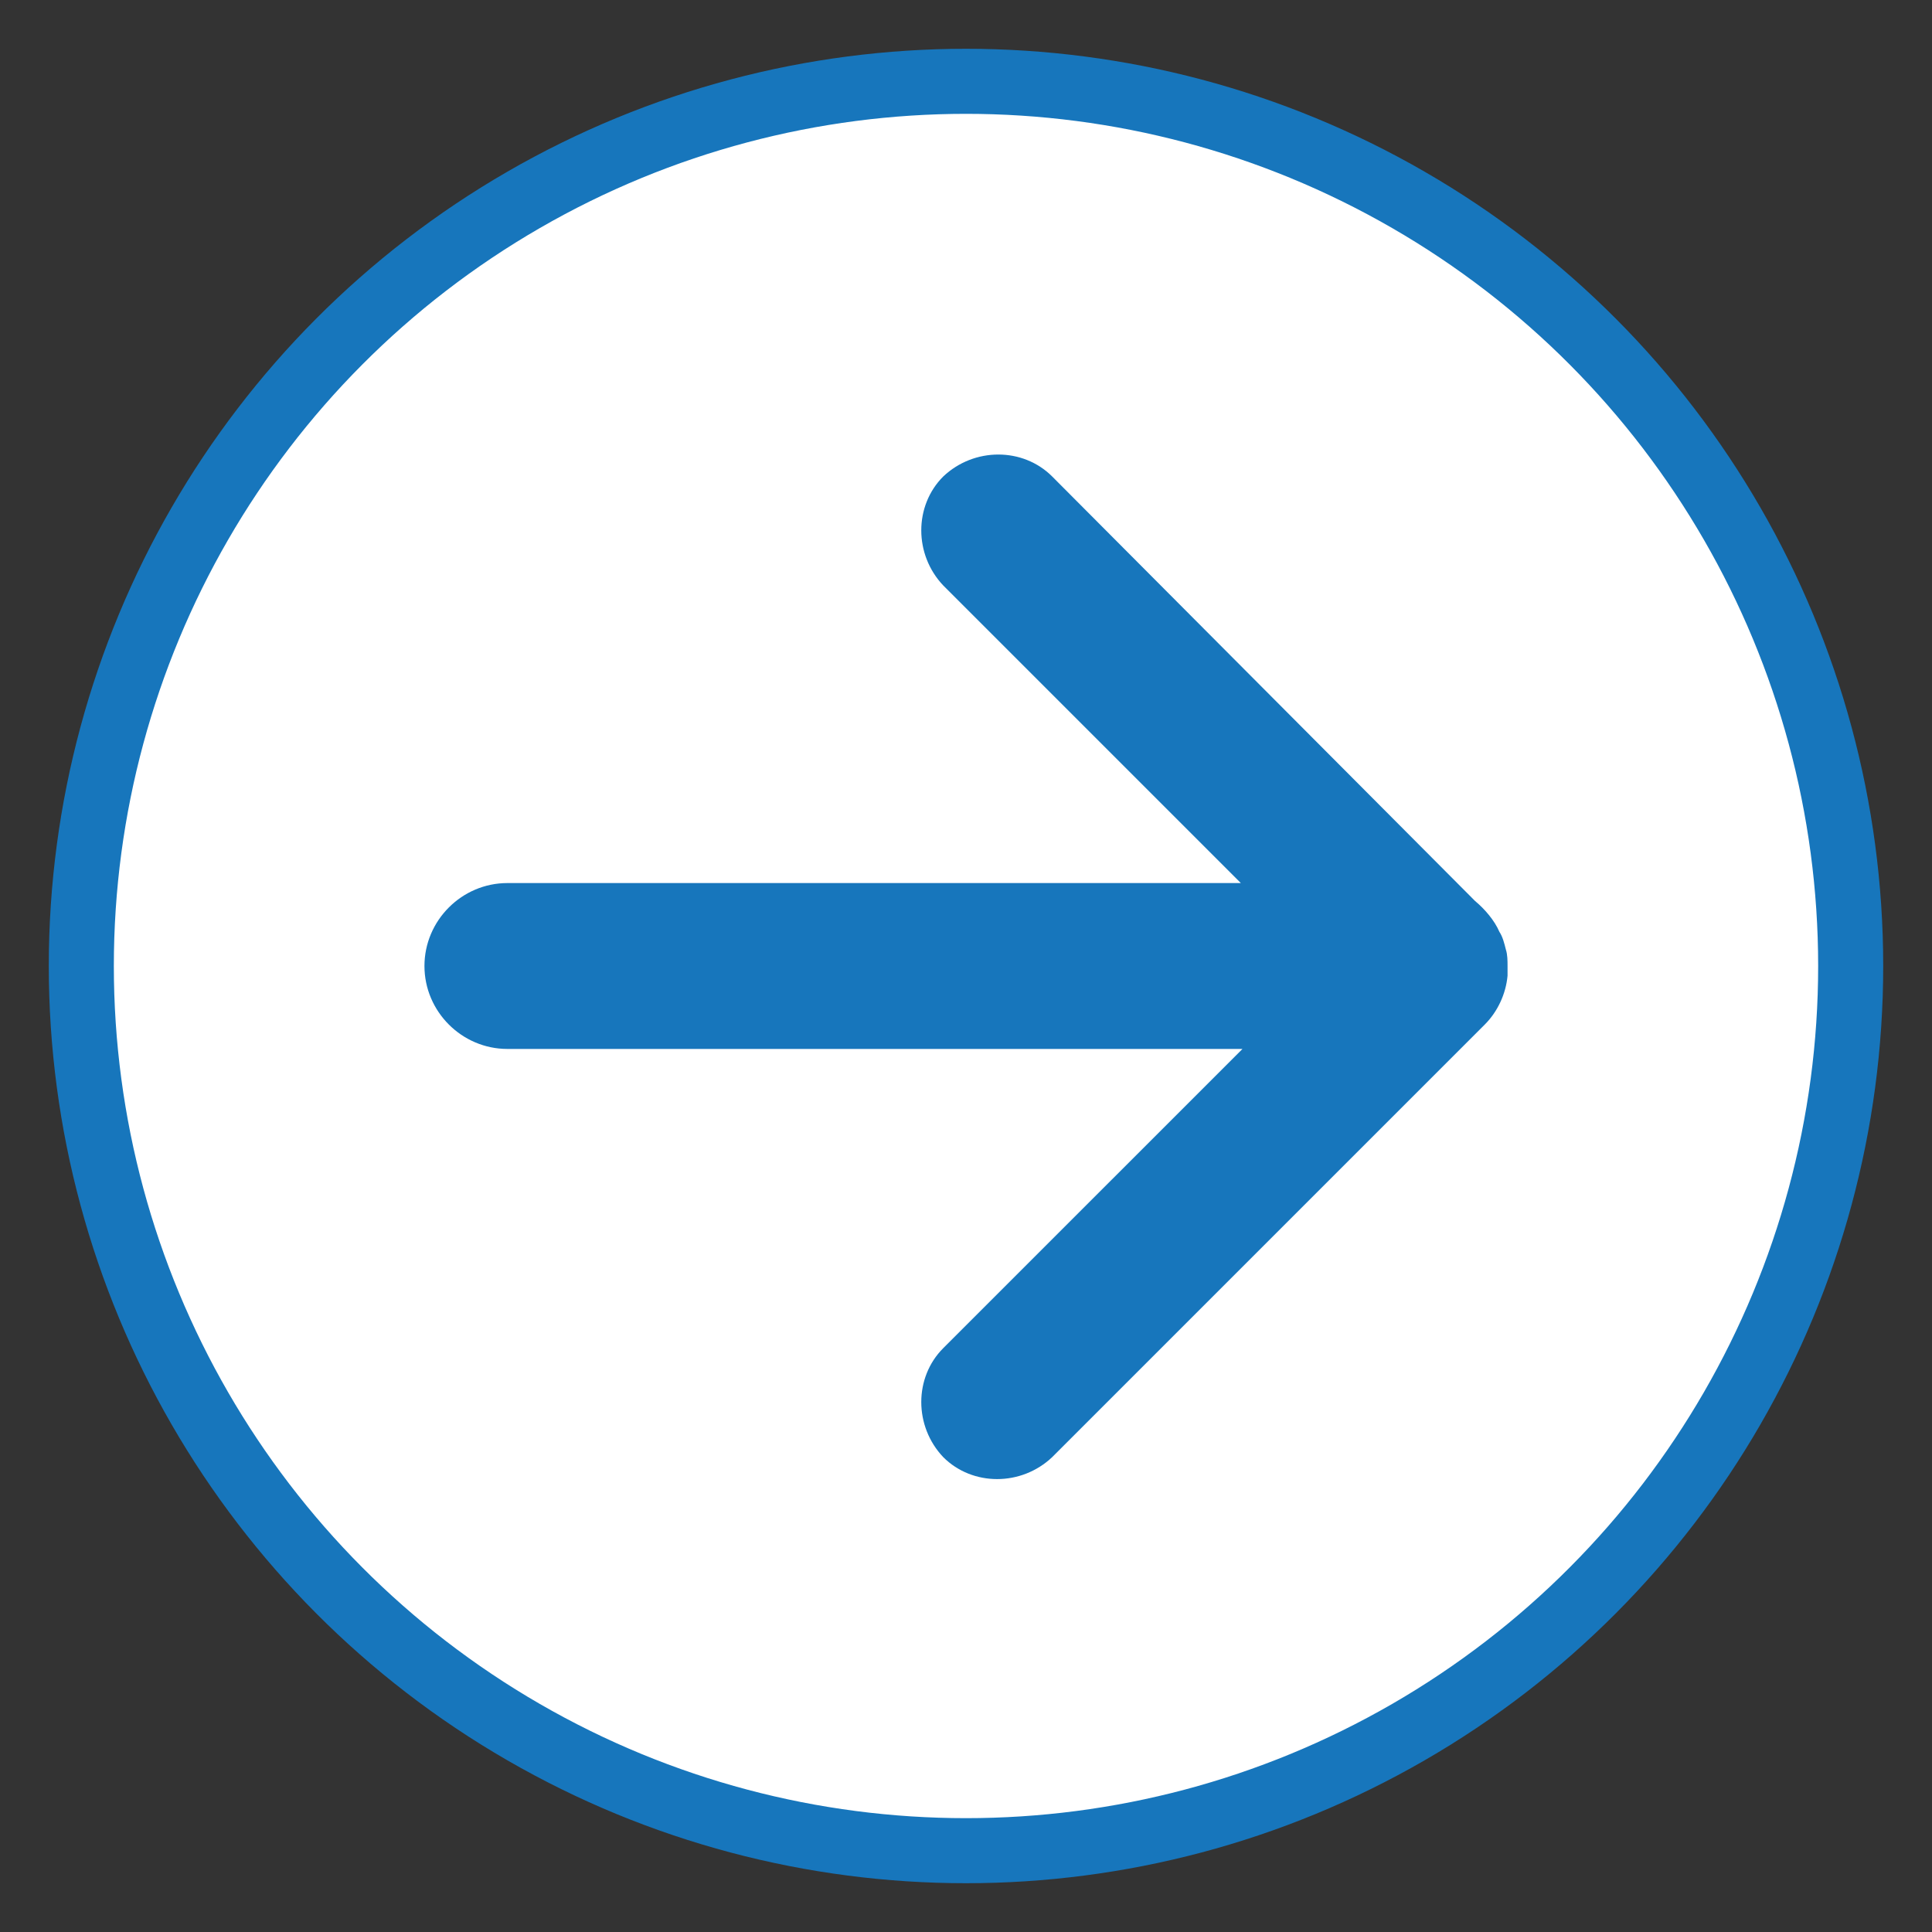
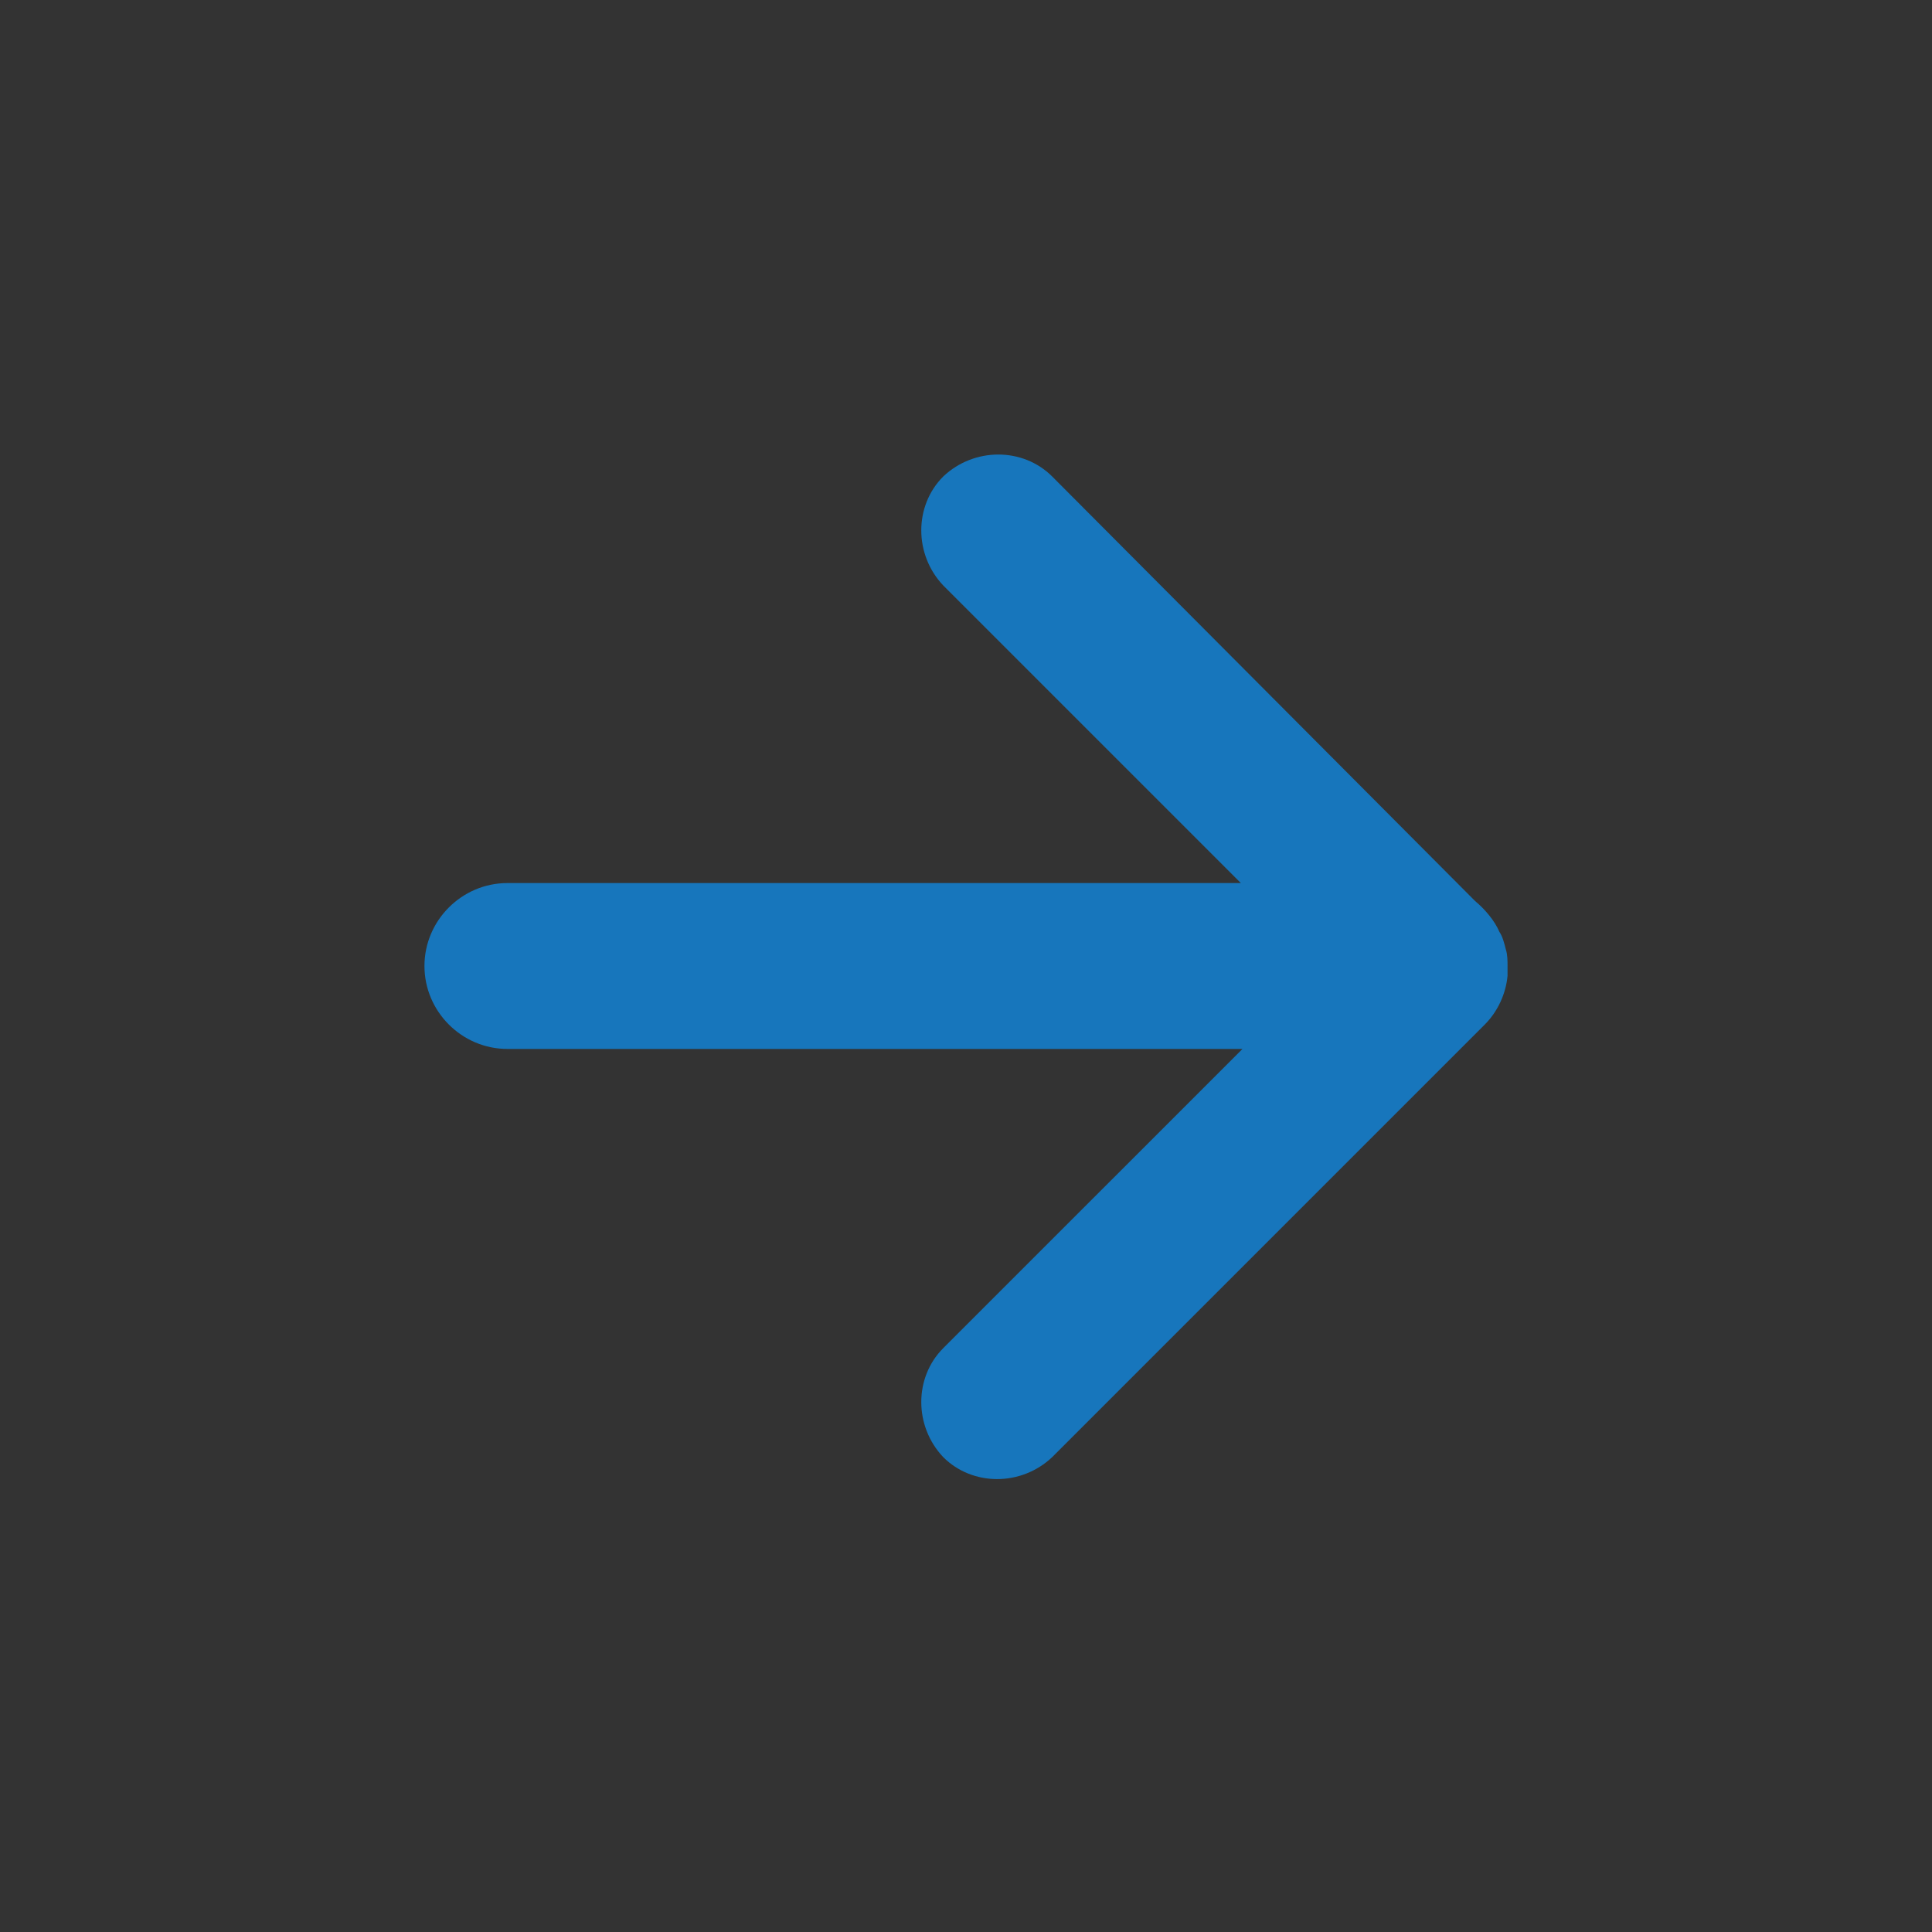
<svg xmlns="http://www.w3.org/2000/svg" version="1.1" id="iconos" x="0px" y="0px" viewBox="0 0 118.8 118.8" style="enable-background:new 0 0 118.8 118.8;" xml:space="preserve">
  <rect x="0" y="0" width="118.8" height="118.8" fill="#333333" stroke="none" />
  <style type="text/css">
	.st0{fill:#FFFFFF;stroke:#1776BC;stroke-width:4;stroke-miterlimit:10;}
	.st1{fill:#1776BC;}
</style>
  <g>
    <g>
-       <circle class="st0" cx="59.4" cy="59.4" r="54.4" />
-     </g>
-     <path class="st1" d="M31.2,64.5h45.2L58,82.9c-1.8,1.8-1.8,4.8,0,6.7v0c1.8,1.8,4.8,1.8,6.7,0l26.6-26.6c0.8-0.8,1.3-1.9,1.4-3   c0-0.2,0-0.4,0-0.6v0c0-0.3,0-0.7-0.1-1c0,0,0,0,0,0c0,0,0,0,0,0c-0.1-0.4-0.2-0.8-0.4-1.1c-0.3-0.7-0.9-1.4-1.5-1.9L64.7,29.3   c-1.8-1.8-4.8-1.8-6.7,0v0c-1.8,1.8-1.8,4.8,0,6.7l18.3,18.3H31.2c-2.8,0-5.1,2.3-5.1,5.1v0C26.1,62.2,28.4,64.5,31.2,64.5z" />
+       </g>
+     <path class="st1" d="M31.2,64.5h45.2L58,82.9c-1.8,1.8-1.8,4.8,0,6.7v0c1.8,1.8,4.8,1.8,6.7,0l26.6-26.6c0.8-0.8,1.3-1.9,1.4-3   c0-0.2,0-0.4,0-0.6v0c0-0.3,0-0.7-0.1-1c0,0,0,0,0,0c-0.1-0.4-0.2-0.8-0.4-1.1c-0.3-0.7-0.9-1.4-1.5-1.9L64.7,29.3   c-1.8-1.8-4.8-1.8-6.7,0v0c-1.8,1.8-1.8,4.8,0,6.7l18.3,18.3H31.2c-2.8,0-5.1,2.3-5.1,5.1v0C26.1,62.2,28.4,64.5,31.2,64.5z" />
  </g>
</svg>